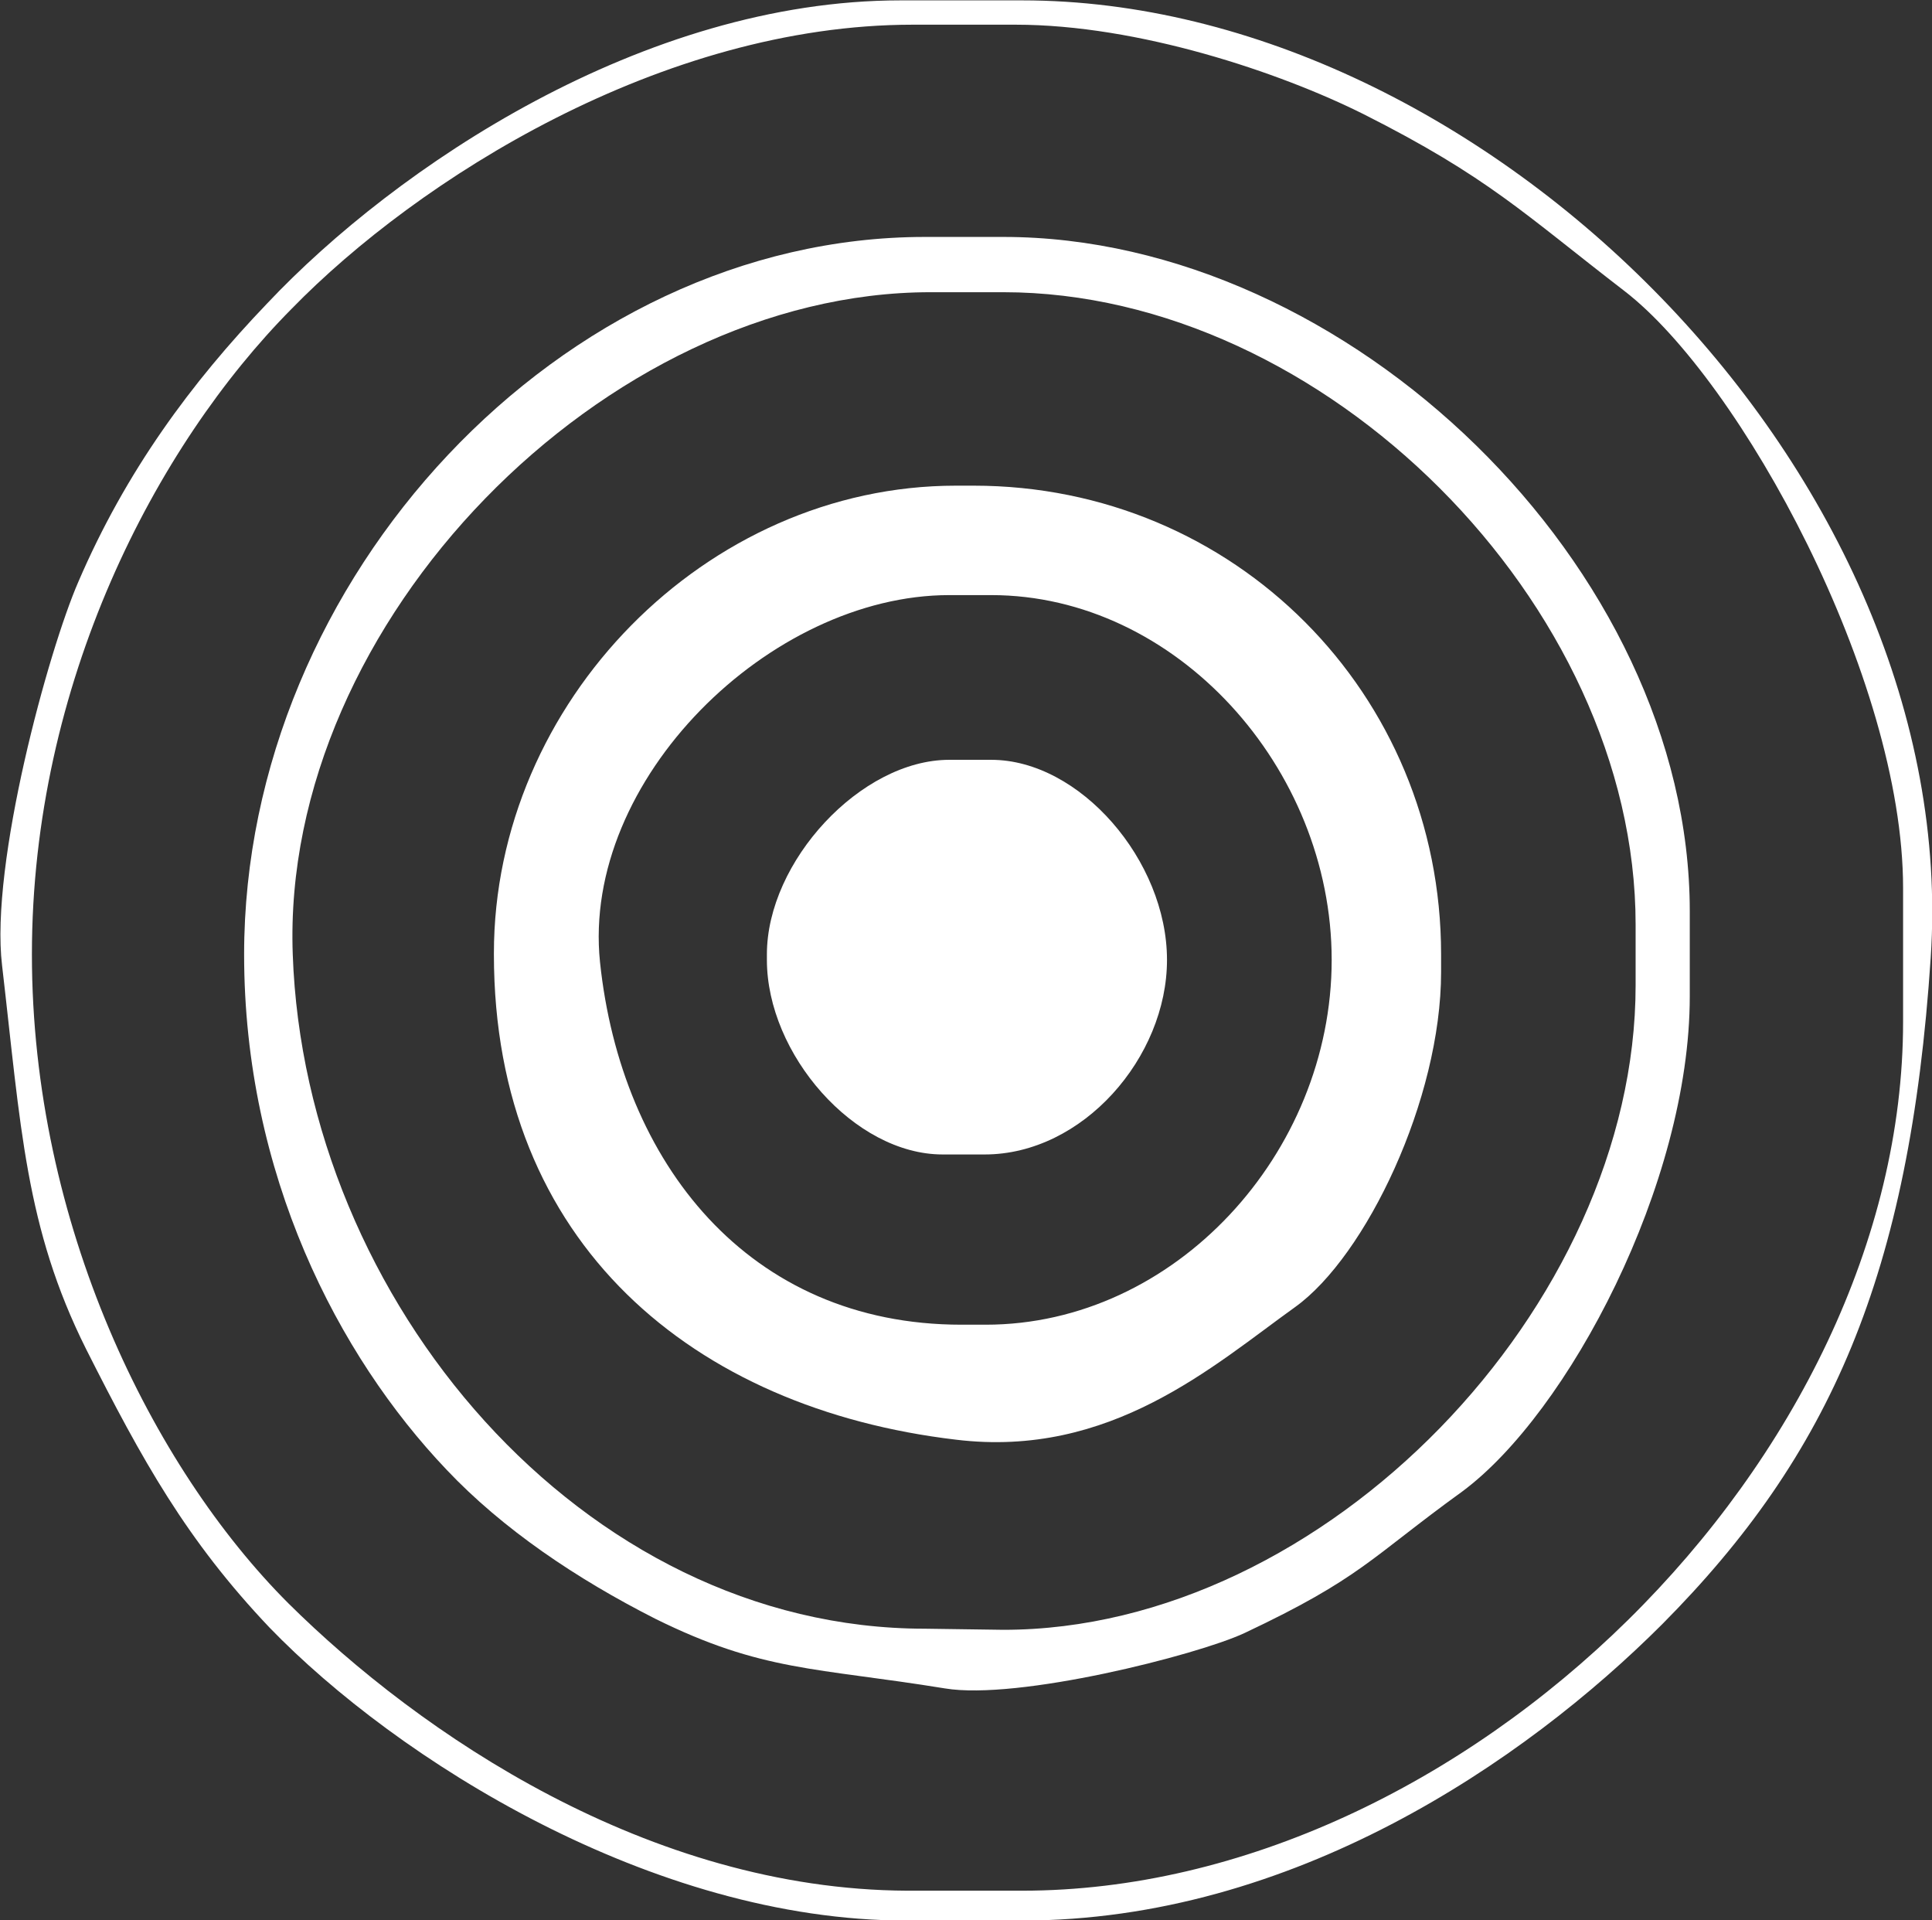
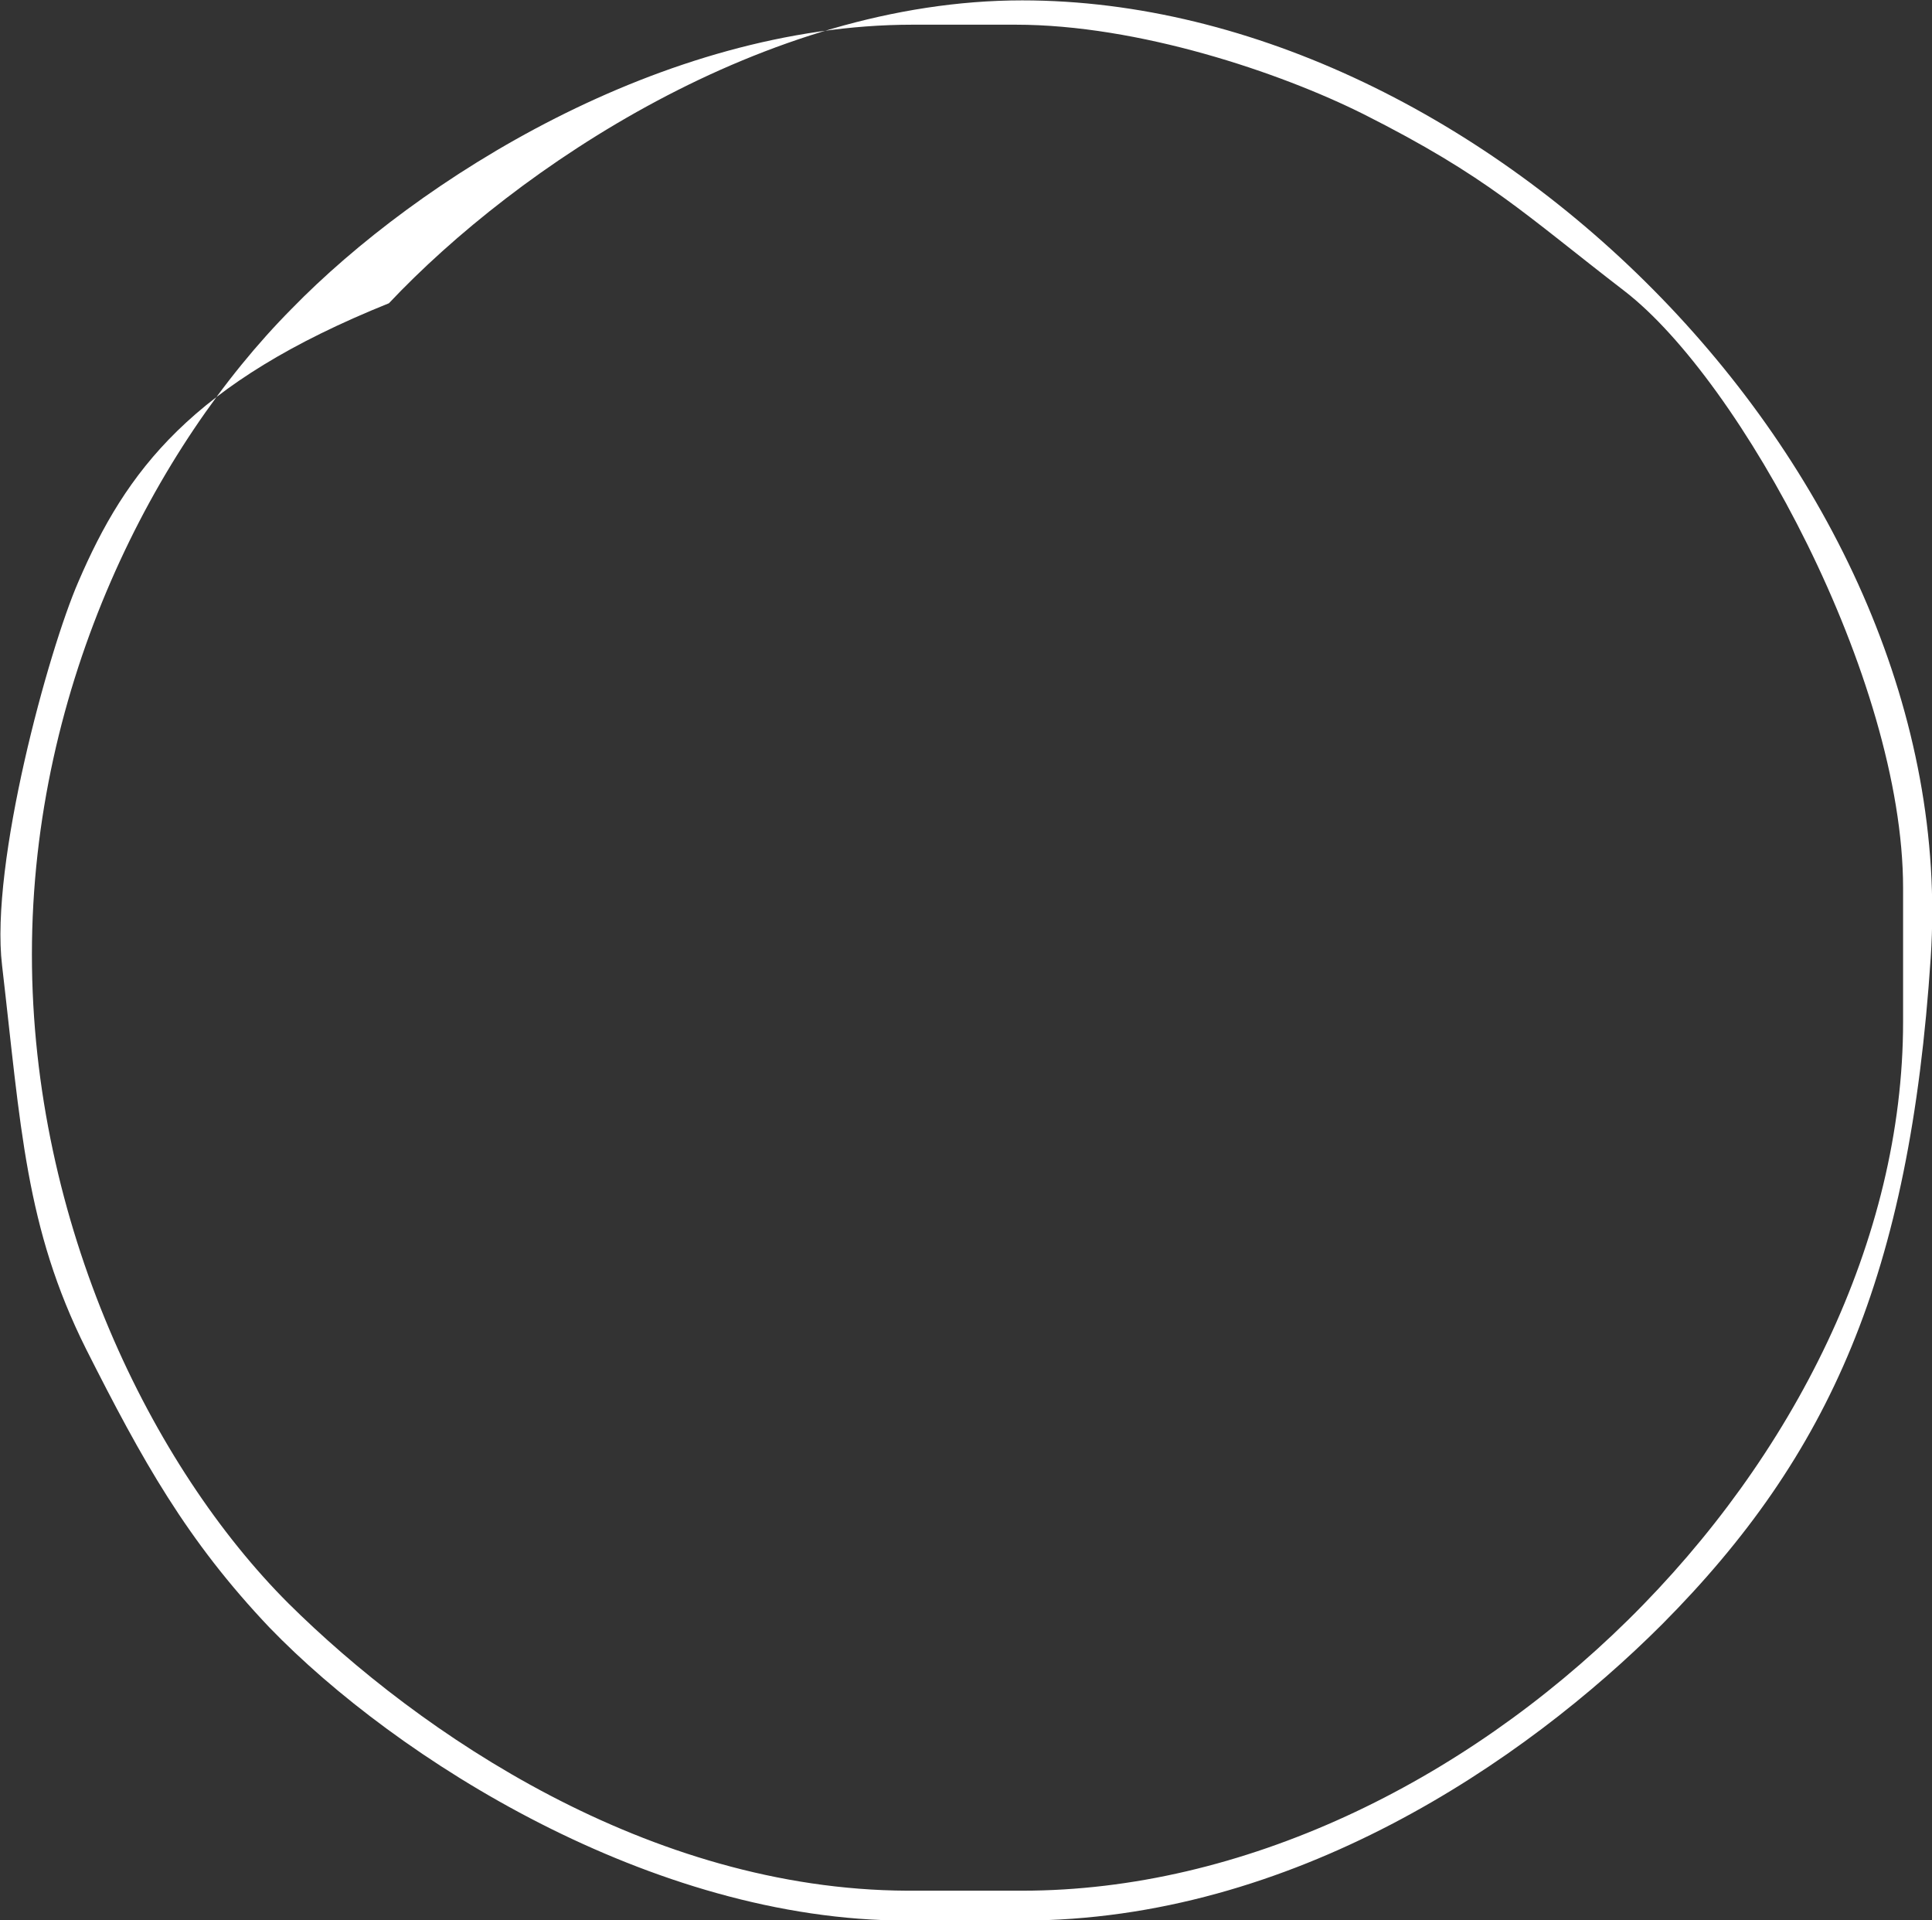
<svg xmlns="http://www.w3.org/2000/svg" xmlns:ns1="http://www.inkscape.org/namespaces/inkscape" xmlns:ns2="http://sodipodi.sourceforge.net/DTD/sodipodi-0.dtd" id="E-NPAC---------" width="192.284" height="191.082" viewBox="0 0 192.284 191.082" version="1.1" ns1:version="0.48.2 r9819" ns2:docname="e-npac---------.svg">
  <rect x="0" y="0" width="192.284" height="191.082" fill="#333333" stroke="none" />
  <defs id="defs14" />
  <ns2:namedview pagecolor="#ffffff" bordercolor="#666666" borderopacity="1" objecttolerance="10" gridtolerance="10" guidetolerance="10" ns1:pageopacity="0" ns1:pageshadow="2" ns1:window-width="721" ns1:window-height="480" id="namedview12" showgrid="false" ns1:zoom="0.59" ns1:cx="95.915521" ns1:cy="97.29469" ns1:window-x="0" ns1:window-y="0" ns1:window-maximized="0" ns1:current-layer="g6" />
  <g id="g3" transform="translate(-104.084,-106.213)">
    <svg viewBox="0 0 400 400" id="_0.EQKEPI_________" width="400" height="400" version="1.1" ns1:version="0.48.2 r9819">
      <g transform="matrix(110,0,0,110,67,65)" id="g6">
-         <path id="_65101984" d="m 1.031,1.238 0,0.005 c 0,0.085 0.079,0.176 0.159,0.176 l 0.038,0 c 0.089,0 0.165,-0.088 0.165,-0.176 0,-0.09 -0.079,-0.181 -0.159,-0.181 l -0.038,0 c -0.08,0 -0.165,0.092 -0.165,0.176 z" ns1:connector-curvature="0" style="fill:#ffffff;fill-opacity:1" />
-         <path id="_64546440" d="M 1.207,1.573 C 1.014,1.573 0.899,1.426 0.88,1.245 0.863,1.08 1.034,0.913 1.196,0.913 l 0.038,0 c 0.167,0 0.308,0.156 0.308,0.33 0,0.175 -0.142,0.33 -0.313,0.33 z M 0.784,1.238 c 0,0.262 0.181,0.411 0.418,0.439 C 1.342,1.694 1.435,1.61 1.509,1.557 1.573,1.511 1.641,1.369 1.641,1.254 l 0,-0.016 C 1.641,1.002 1.454,0.814 1.218,0.814 l -0.016,0 c -0.226,0 -0.418,0.196 -0.418,0.423 z" ns1:connector-curvature="0" style="fill:#ffffff;fill-opacity:1" />
-         <path id="_65585136" d="M 1.174,1.848 C 0.864,1.848 0.613,1.551 0.602,1.238 0.591,0.937 0.885,0.639 1.179,0.639 l 0.066,0 c 0.29,0 0.572,0.282 0.572,0.572 l 0,0.055 c 0,0.29 -0.281,0.583 -0.572,0.583 z M 0.558,1.238 c 0,0.199 0.085,0.363 0.183,0.466 C 0.792,1.758 0.859,1.803 0.93,1.839 1.027,1.887 1.075,1.883 1.192,1.902 1.258,1.913 1.42,1.872 1.463,1.852 1.569,1.802 1.577,1.784 1.66,1.724 1.756,1.653 1.866,1.445 1.866,1.276 l 0,-0.077 c 0,-0.311 -0.309,-0.61 -0.621,-0.61 l -0.071,0 c -0.329,0 -0.616,0.309 -0.616,0.649 z" ns1:connector-curvature="0" style="fill:#ffffff;fill-opacity:1" />
-         <path id="_64132552" d="m 0.366,1.238 c 0,-0.245 0.112,-0.46 0.235,-0.584 C 0.715,0.537 0.936,0.397 1.163,0.397 l 0.093,0 c 0.111,0 0.239,0.043 0.315,0.081 0.113,0.057 0.145,0.09 0.236,0.16 0.105,0.081 0.252,0.35 0.252,0.54 l 0,0.121 c 0,0.395 -0.398,0.786 -0.797,0.786 l -0.104,0 C 0.924,2.084 0.717,1.943 0.598,1.825 0.475,1.702 0.366,1.482 0.366,1.238 z M 1.262,2.112 c 0.244,0 0.454,-0.143 0.579,-0.268 C 1.993,1.691 2.065,1.528 2.084,1.241 2.113,0.805 1.68,0.375 1.262,0.375 l -0.11,0 c -0.233,0 -0.457,0.151 -0.573,0.274 C 0.51,0.721 0.451,0.801 0.408,0.901 0.381,0.963 0.328,1.156 0.339,1.248 0.356,1.394 0.36,1.485 0.415,1.595 0.466,1.696 0.506,1.768 0.581,1.847 0.696,1.966 0.927,2.112 1.157,2.112 z" ns1:connector-curvature="0" style="fill:#ffffff;fill-opacity:1" />
+         <path id="_64132552" d="m 0.366,1.238 c 0,-0.245 0.112,-0.46 0.235,-0.584 C 0.715,0.537 0.936,0.397 1.163,0.397 l 0.093,0 c 0.111,0 0.239,0.043 0.315,0.081 0.113,0.057 0.145,0.09 0.236,0.16 0.105,0.081 0.252,0.35 0.252,0.54 l 0,0.121 c 0,0.395 -0.398,0.786 -0.797,0.786 l -0.104,0 C 0.924,2.084 0.717,1.943 0.598,1.825 0.475,1.702 0.366,1.482 0.366,1.238 z M 1.262,2.112 c 0.244,0 0.454,-0.143 0.579,-0.268 C 1.993,1.691 2.065,1.528 2.084,1.241 2.113,0.805 1.68,0.375 1.262,0.375 c -0.233,0 -0.457,0.151 -0.573,0.274 C 0.51,0.721 0.451,0.801 0.408,0.901 0.381,0.963 0.328,1.156 0.339,1.248 0.356,1.394 0.36,1.485 0.415,1.595 0.466,1.696 0.506,1.768 0.581,1.847 0.696,1.966 0.927,2.112 1.157,2.112 z" ns1:connector-curvature="0" style="fill:#ffffff;fill-opacity:1" />
      </g>
    </svg>
  </g>
</svg>